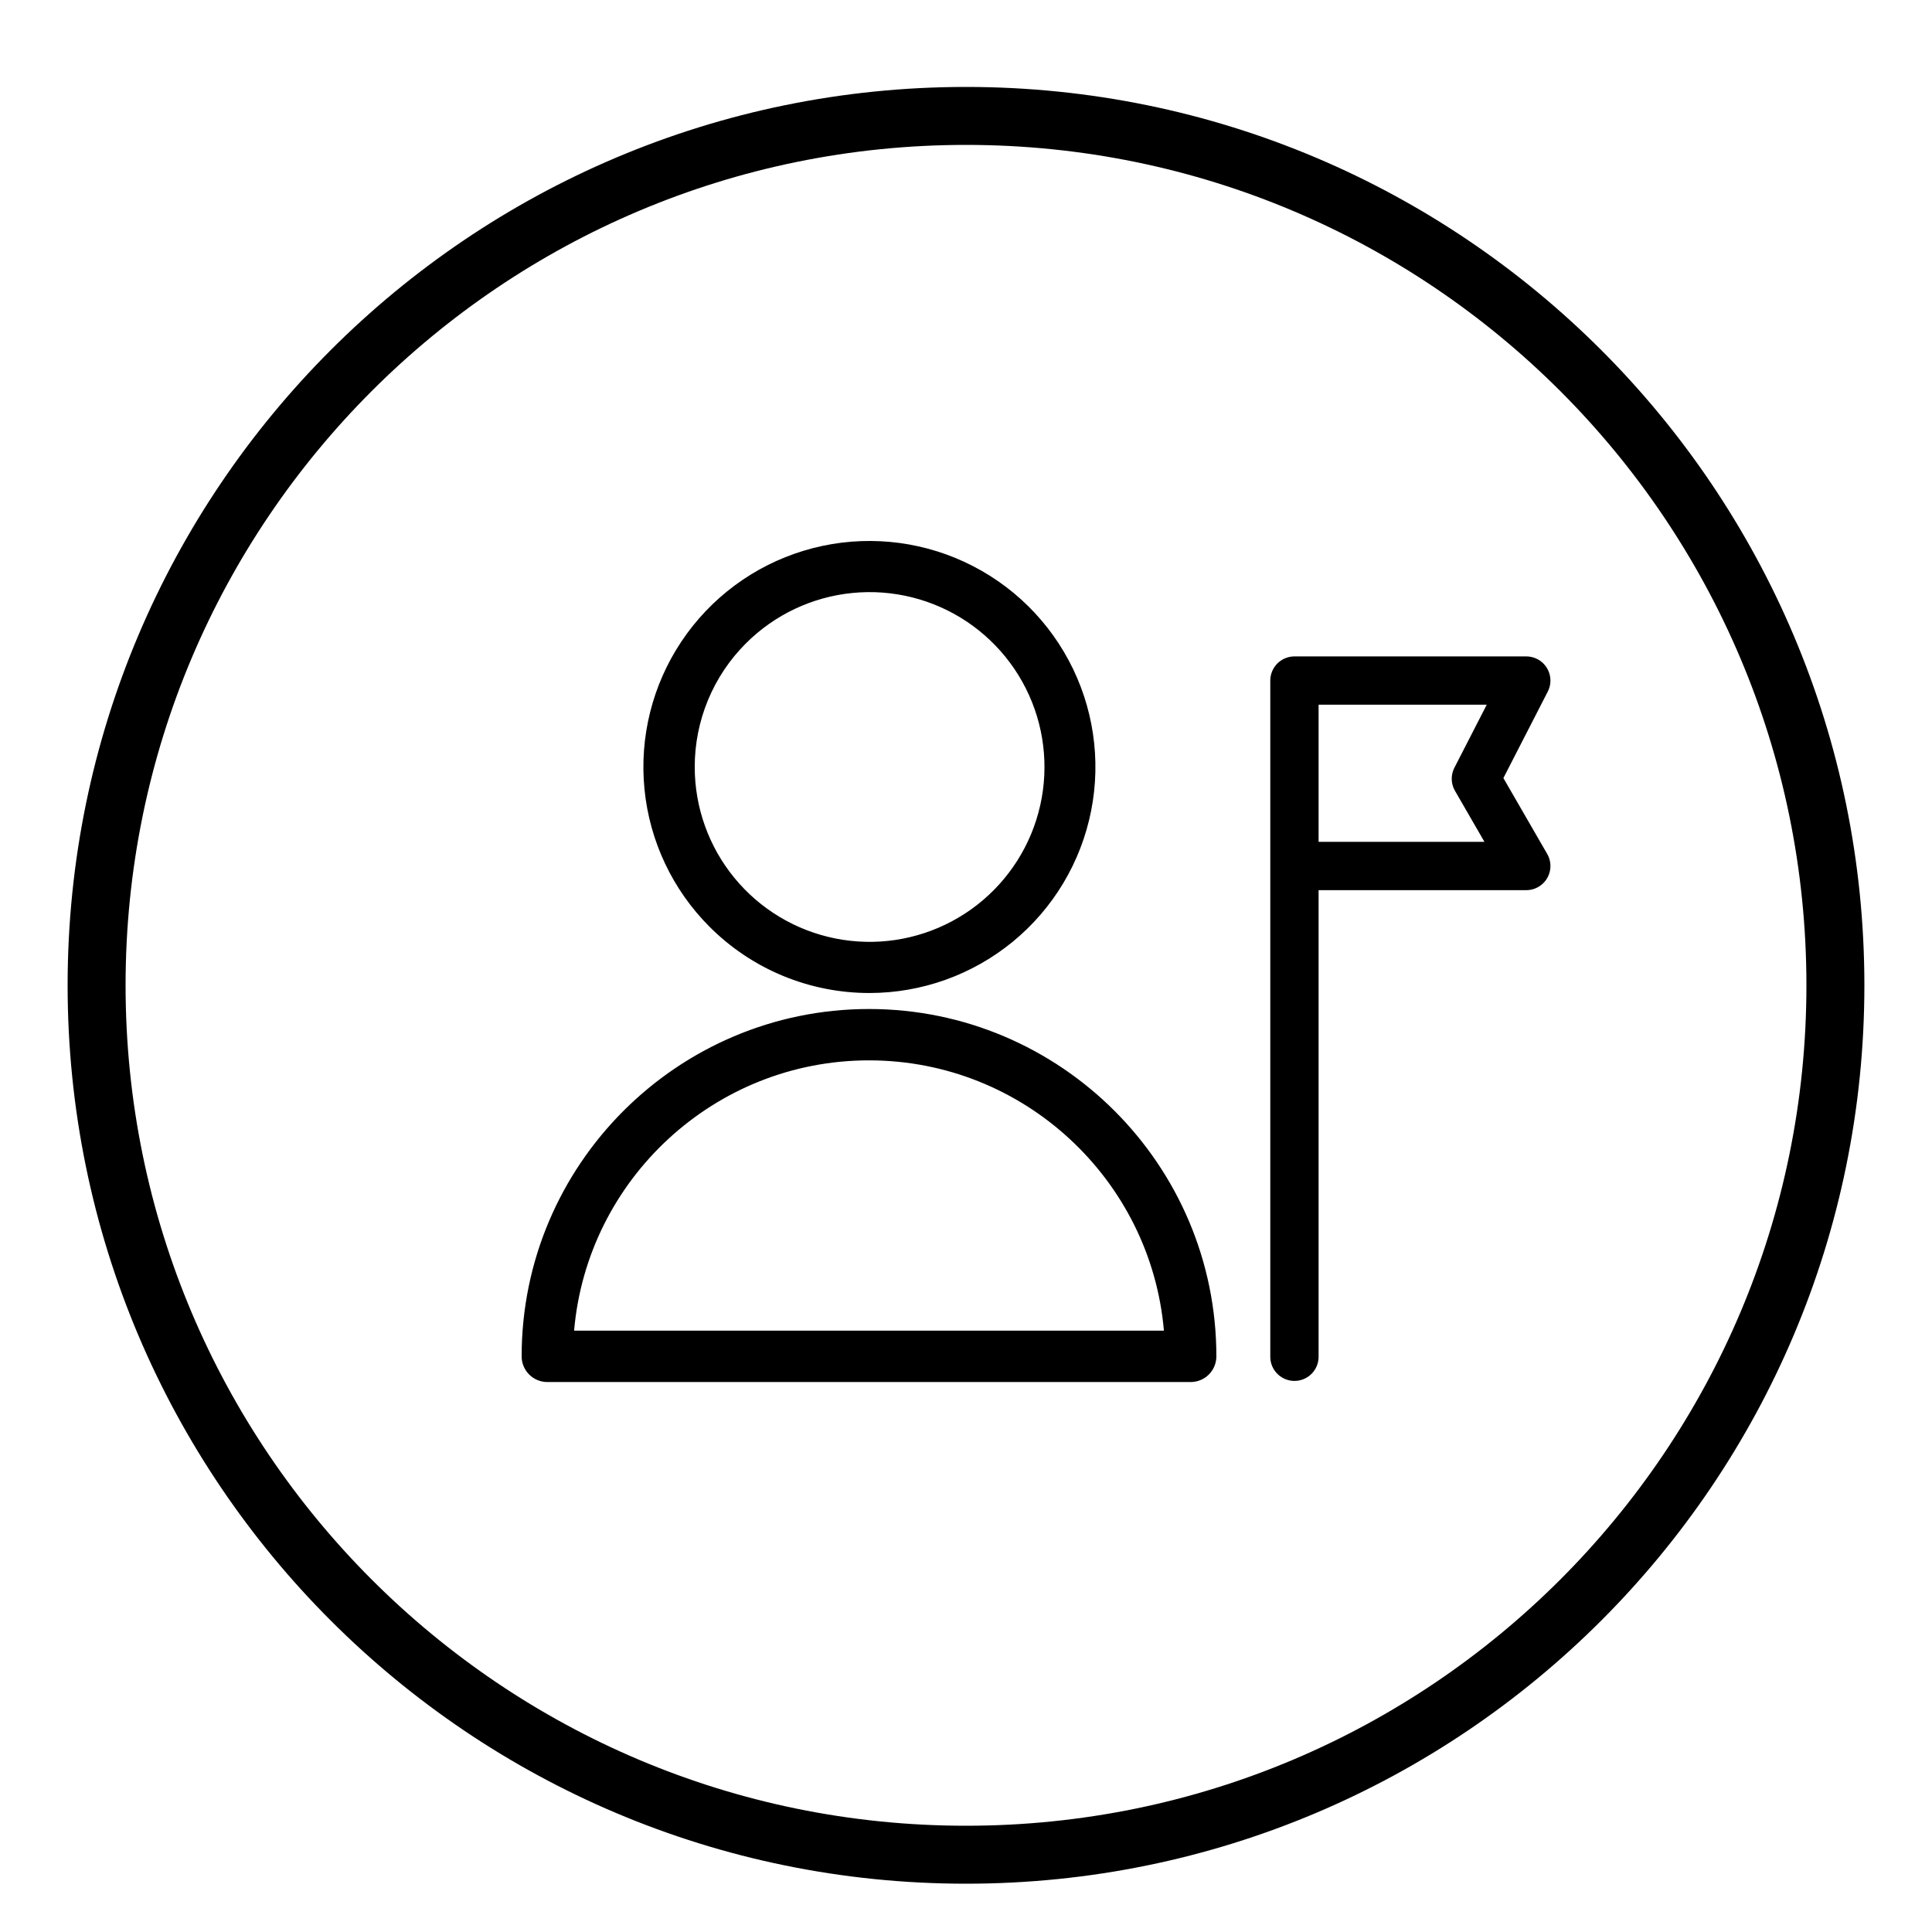
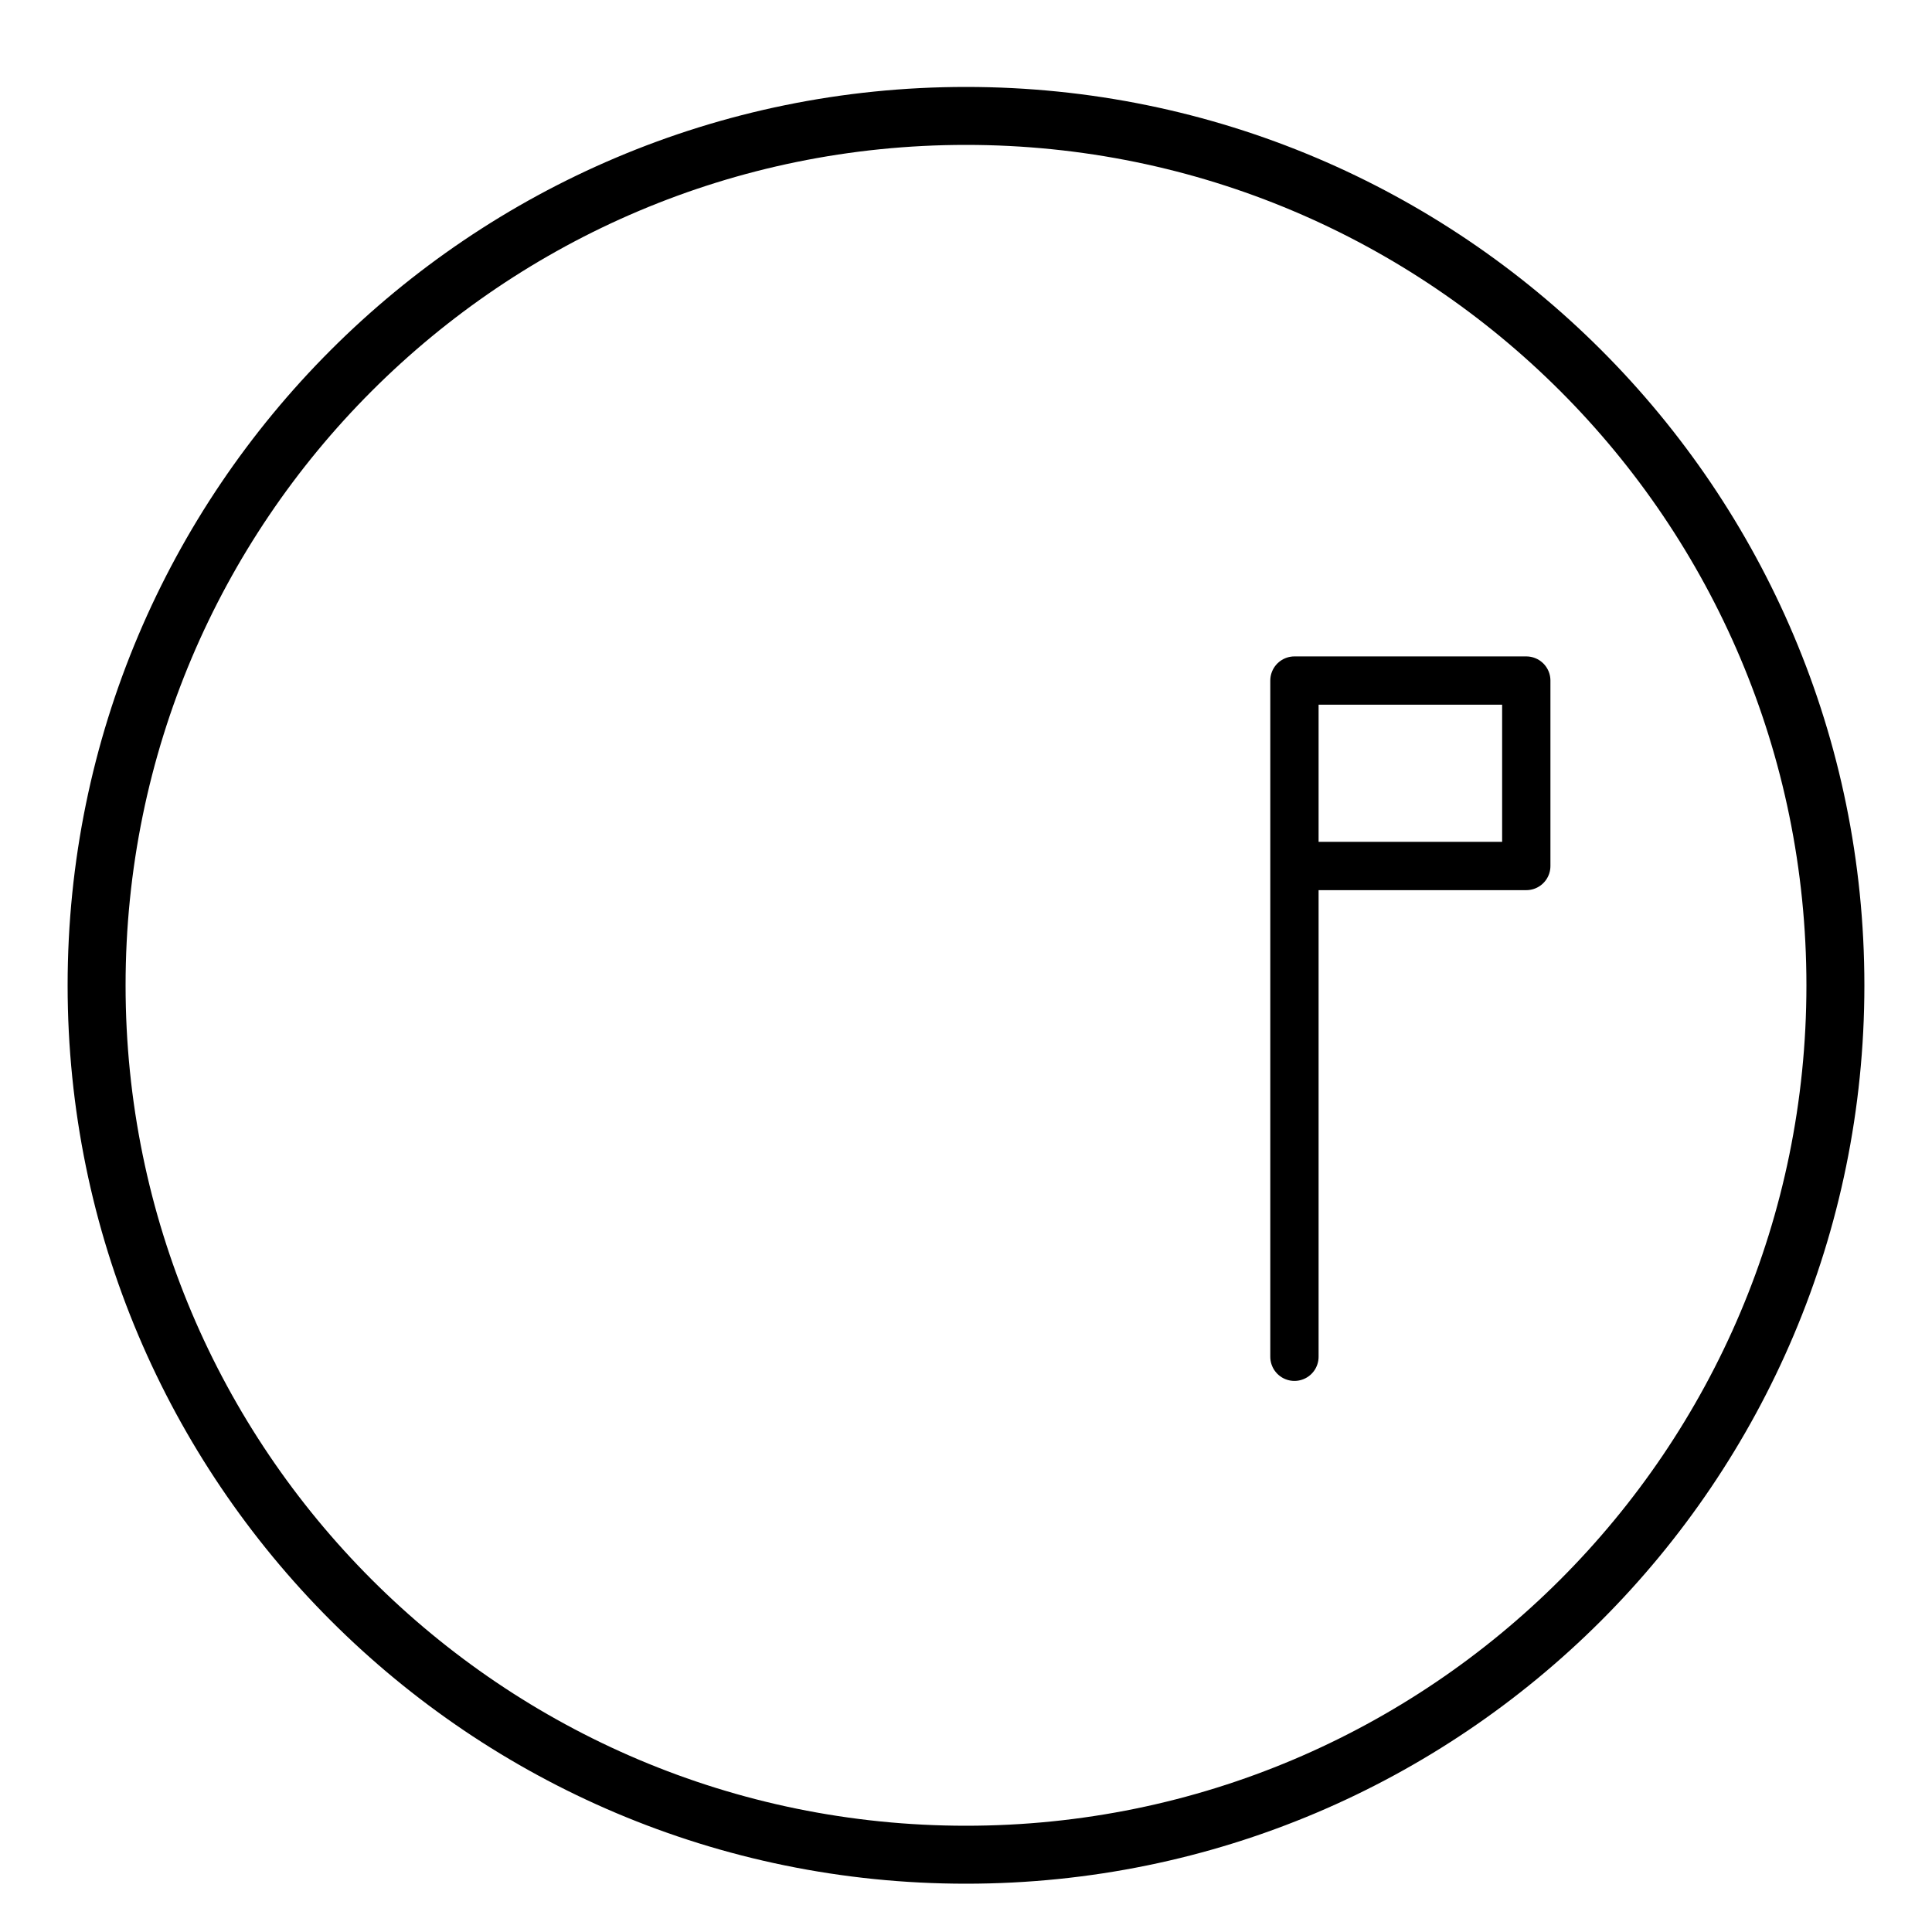
<svg xmlns="http://www.w3.org/2000/svg" width="100" height="100" viewBox="0 0 100 100" fill="none">
  <path d="M50 96C74.853 96 95 75.853 95 51C95 26.147 74.853 6 50 6C25.147 6 5 26.147 5 51C5 75.853 25.147 96 50 96Z" stroke="black" stroke-width="3" />
-   <path d="M67 44.824V70.226M67 44.824V35.226H79L76.392 40.308L79 44.824H67Z" stroke="black" stroke-width="2.5" stroke-linecap="round" stroke-linejoin="round" />
-   <path d="M35.459 39.699C35.459 41.909 36.225 44.05 37.627 45.758C39.029 47.467 40.98 48.636 43.147 49.067C45.314 49.498 47.564 49.165 49.513 48.123C51.462 47.081 52.989 45.396 53.835 43.355C54.681 41.313 54.792 39.041 54.151 36.926C53.509 34.812 52.154 32.985 50.317 31.757C48.479 30.53 46.273 29.977 44.074 30.194C41.875 30.41 39.819 31.383 38.257 32.945L38.256 32.946C37.368 33.832 36.664 34.884 36.184 36.043C35.704 37.202 35.458 38.445 35.459 39.699ZM35.459 39.699C35.459 39.699 35.459 39.699 35.459 39.699L35.959 39.699L35.459 39.699C35.459 39.699 35.459 39.699 35.459 39.699ZM45.01 50.898H45.01C43.538 50.9 42.08 50.612 40.72 50.05C39.36 49.487 38.124 48.661 37.084 47.62L37.084 47.62C35.251 45.788 34.11 43.379 33.856 40.8C33.601 38.222 34.248 35.636 35.686 33.481C37.124 31.326 39.265 29.737 41.744 28.984C44.222 28.231 46.886 28.36 49.28 29.35C51.674 30.34 53.65 32.129 54.873 34.413C56.096 36.697 56.489 39.334 55.985 41.876C55.482 44.417 54.113 46.705 52.112 48.35C50.11 49.995 47.601 50.895 45.01 50.898Z" fill="black" stroke="black" />
-   <path d="M29.217 68.833L29.17 69.376H29.715H60.244H60.789L60.742 68.833C60.045 60.749 53.241 54.384 44.98 54.384C36.719 54.384 29.914 60.748 29.217 68.833ZM27.5 70.205C27.5 60.567 35.342 52.726 44.98 52.726C54.617 52.726 62.459 60.567 62.459 70.205C62.459 70.424 62.372 70.635 62.216 70.791C62.061 70.946 61.85 71.034 61.63 71.034H28.329C28.22 71.034 28.112 71.012 28.012 70.971C27.911 70.929 27.82 70.868 27.743 70.791C27.666 70.714 27.605 70.623 27.563 70.522C27.521 70.421 27.5 70.314 27.5 70.205Z" fill="black" stroke="black" />
+   <path d="M67 44.824V70.226M67 44.824V35.226H79L79 44.824H67Z" stroke="black" stroke-width="2.5" stroke-linecap="round" stroke-linejoin="round" />
</svg>